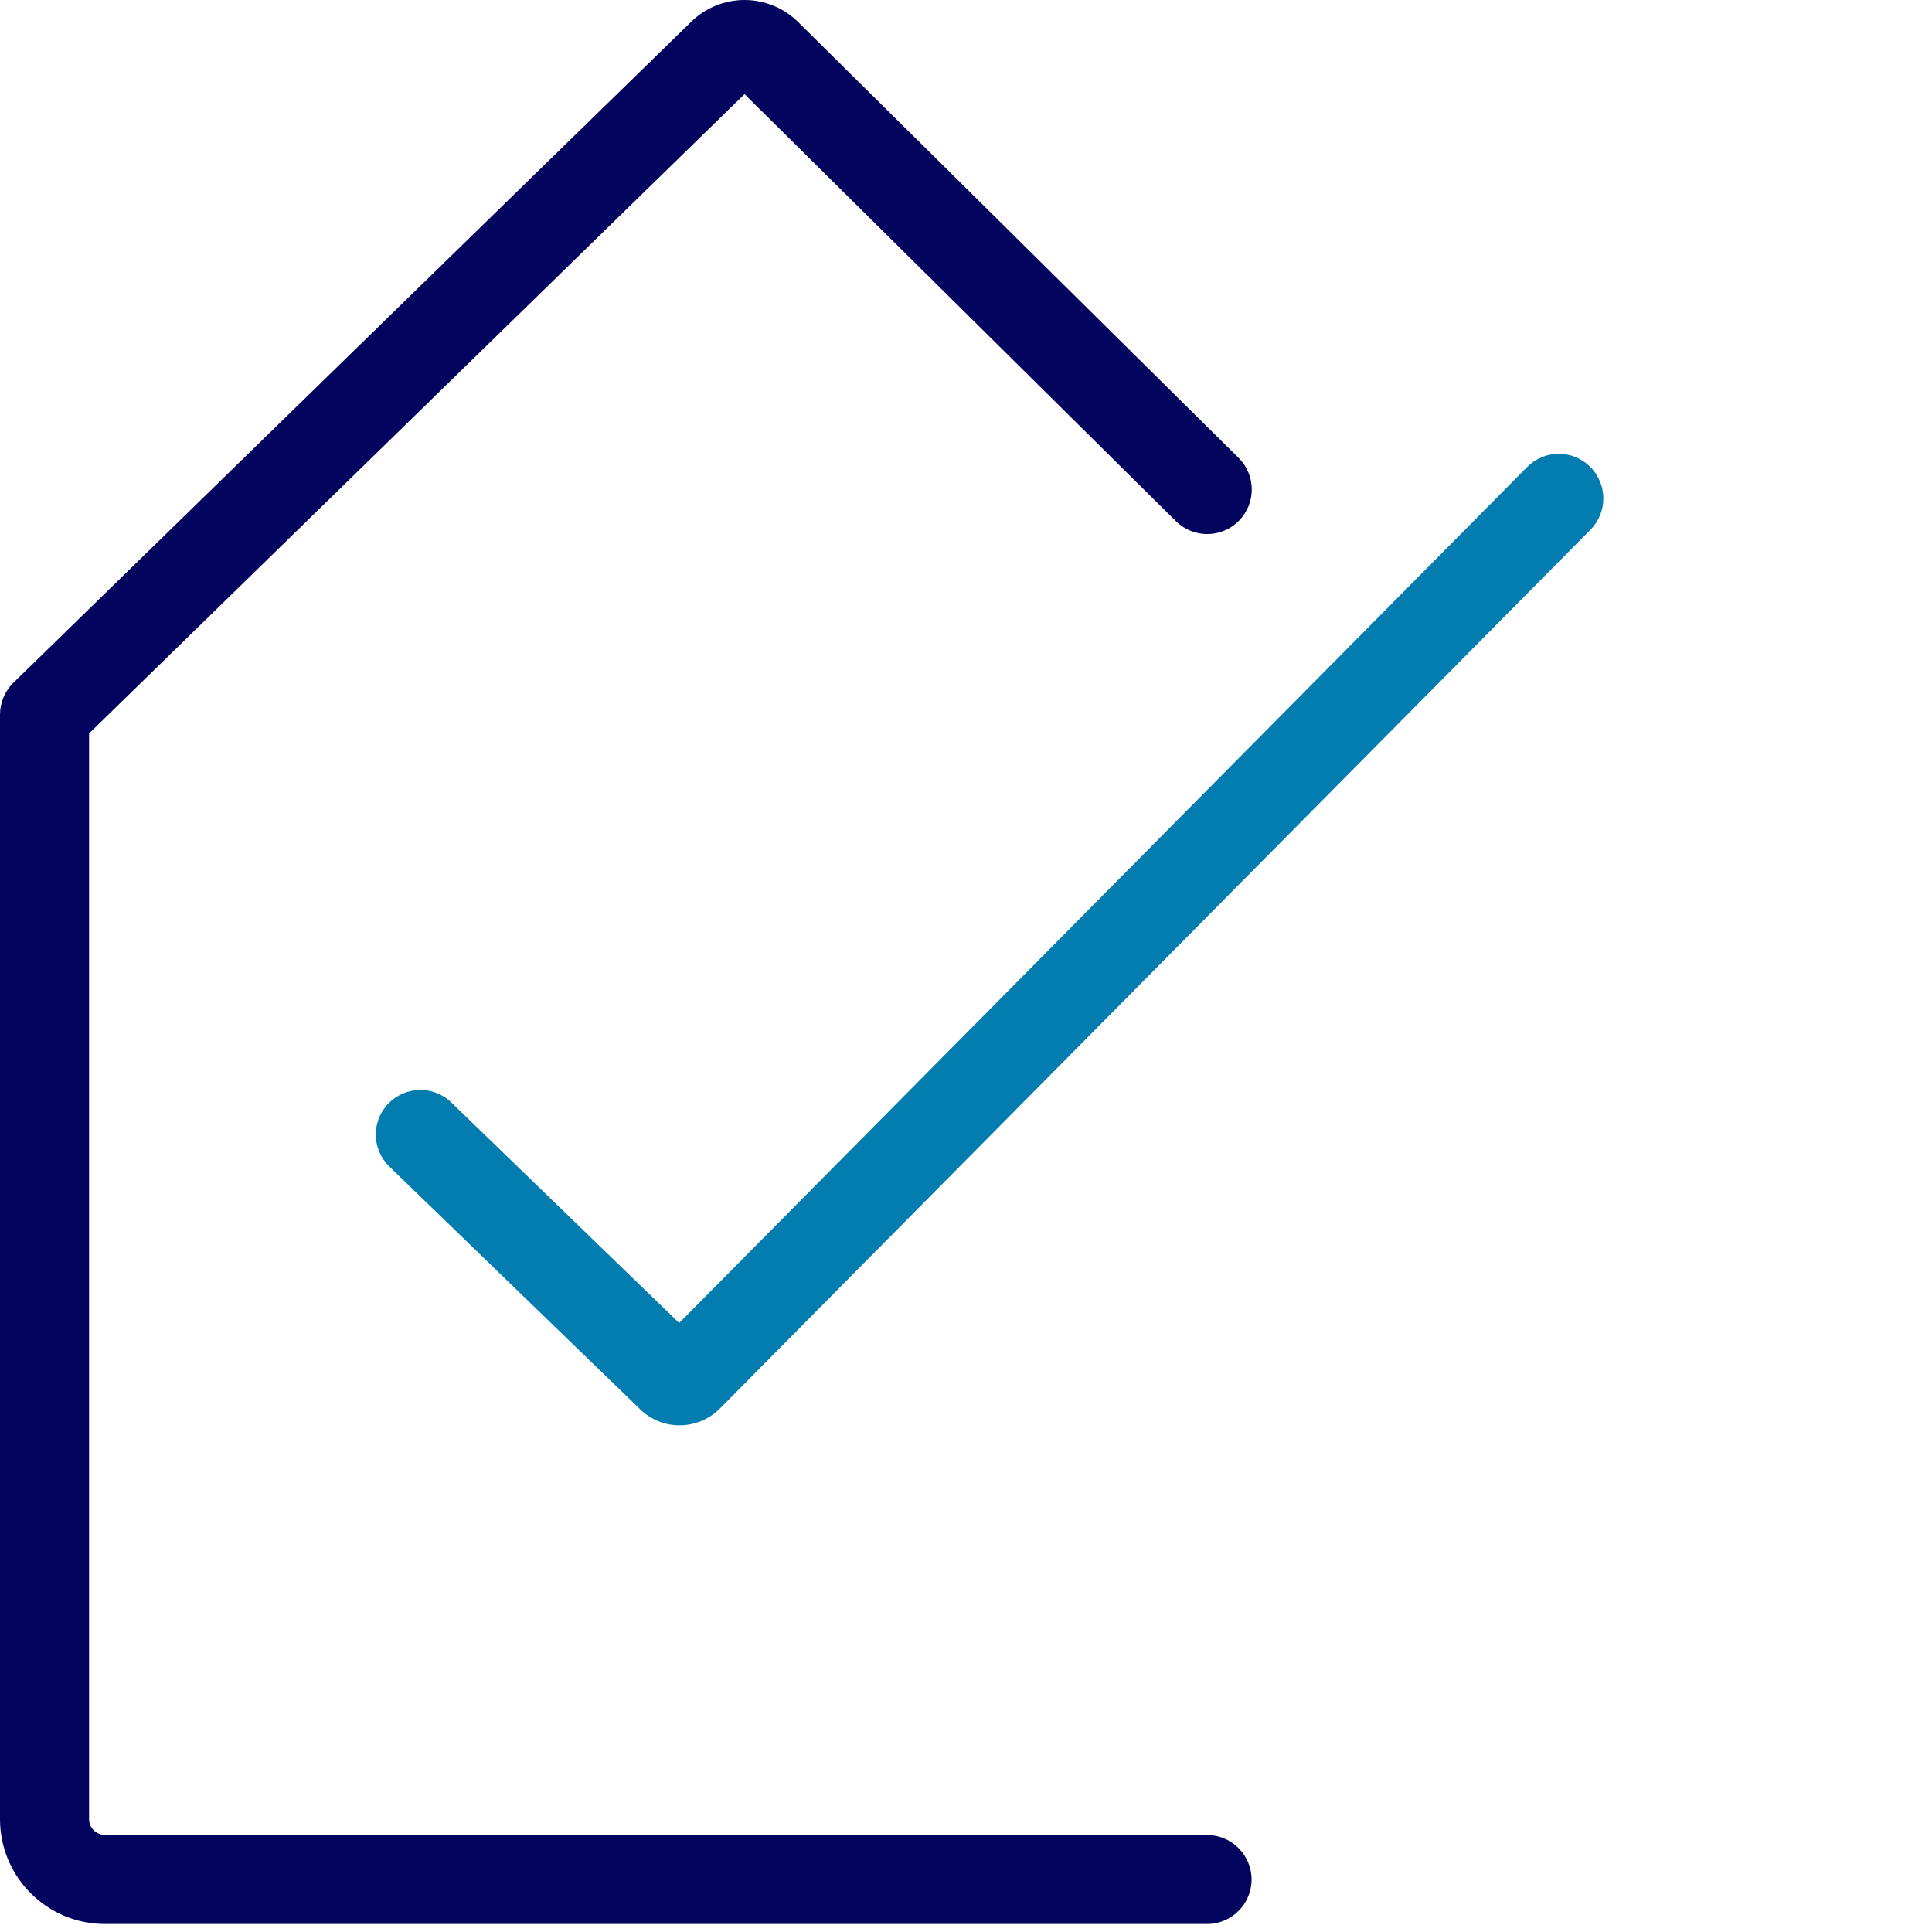
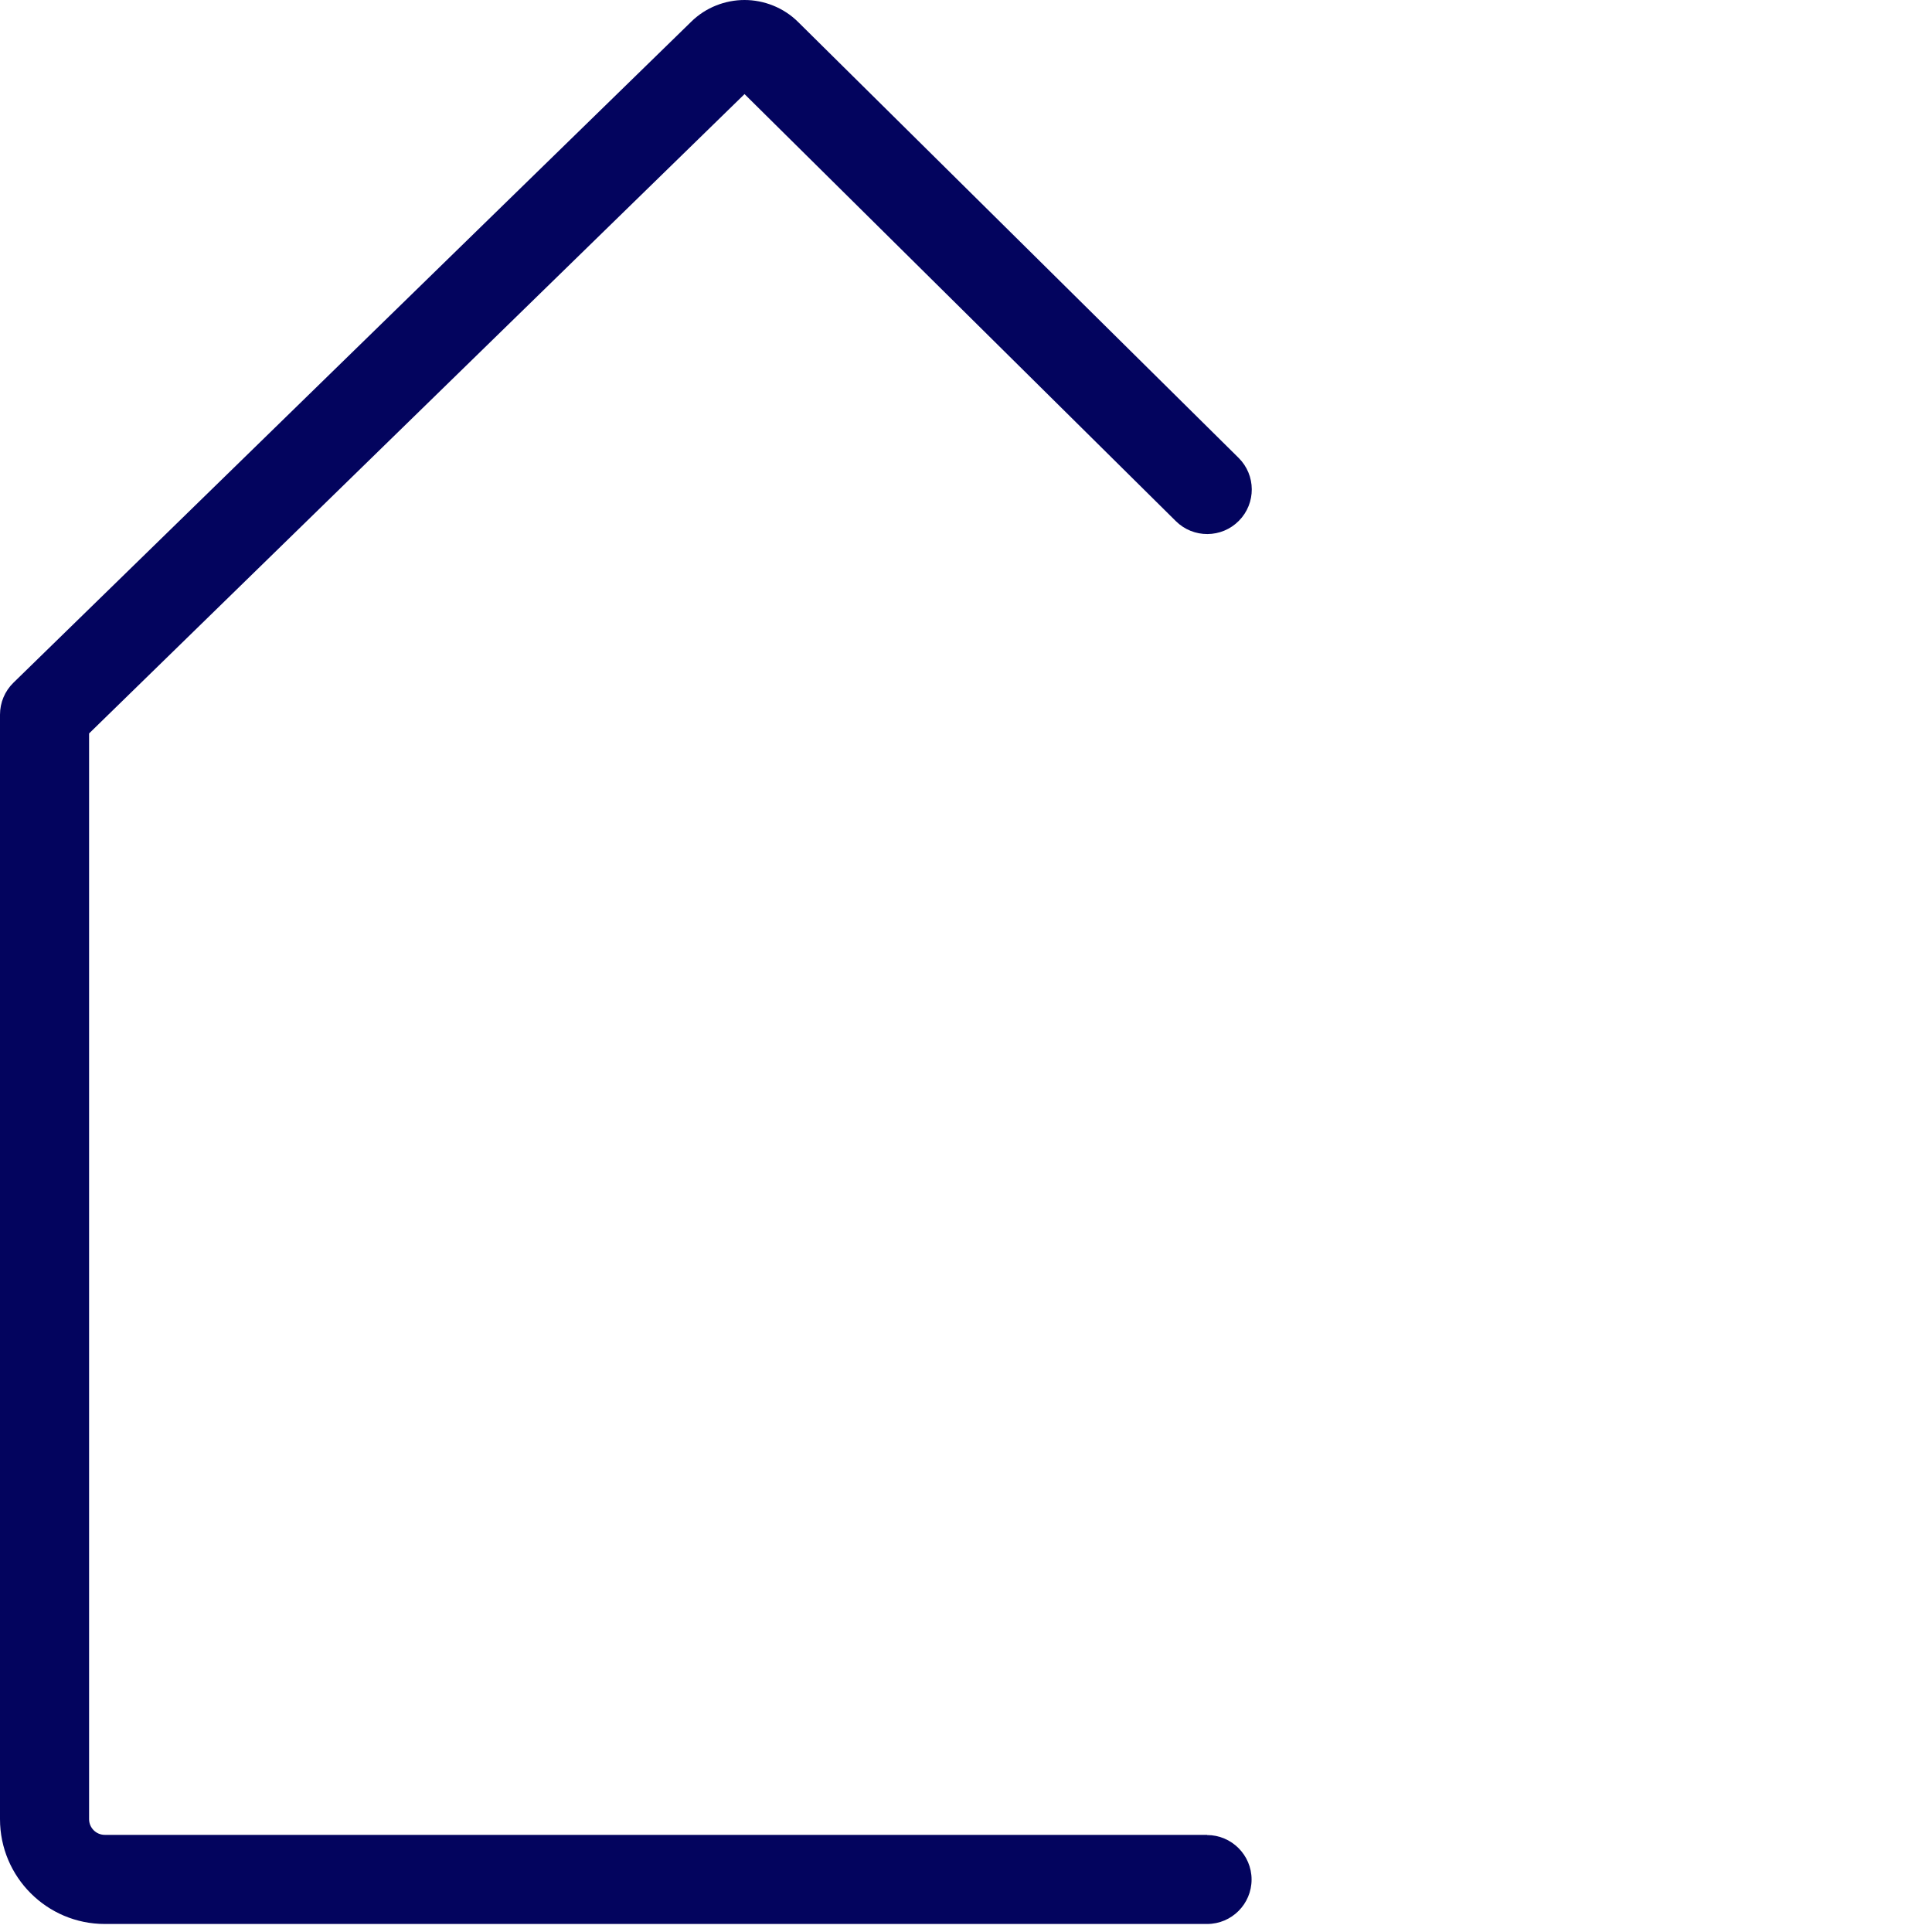
<svg xmlns="http://www.w3.org/2000/svg" width="65" height="65" viewBox="0 0 65 65" fill="none">
  <g clip-path="url(#clip0_818_412)">
-     <path d="M53.497 15.702C52.908 15.119 51.959 15.125 51.377 15.714L22.85 44.511L15.185 37.092C14.591 36.516 13.642 36.534 13.065 37.128C12.488 37.723 12.506 38.672 13.101 39.249L21.541 47.418C21.907 47.772 22.394 47.959 22.868 47.953C23.355 47.953 23.853 47.76 24.22 47.388L53.509 17.822C54.092 17.234 54.086 16.285 53.497 15.702Z" fill="#037CB0" />
    <path d="M40.612 61.732H3.526C3.232 61.732 2.997 61.492 2.997 61.204V24.676L25.049 3.166L39.561 17.534C40.15 18.117 41.099 18.111 41.681 17.522C42.264 16.933 42.258 15.984 41.669 15.402L26.857 0.745C26.364 0.252 25.697 0 25.049 0C24.406 0 23.745 0.246 23.253 0.733L0.451 22.97C0.162 23.253 0 23.637 0 24.045V61.204C0 63.15 1.58 64.73 3.526 64.73H40.612C41.441 64.73 42.108 64.057 42.108 63.234C42.108 62.411 41.435 61.738 40.612 61.738V61.732Z" fill="#03045E" />
  </g>
  <defs>
    <clipPath id="clip0_818_412">
      <rect width="65" height="65" fill="white" />
    </clipPath>
  </defs>
</svg>